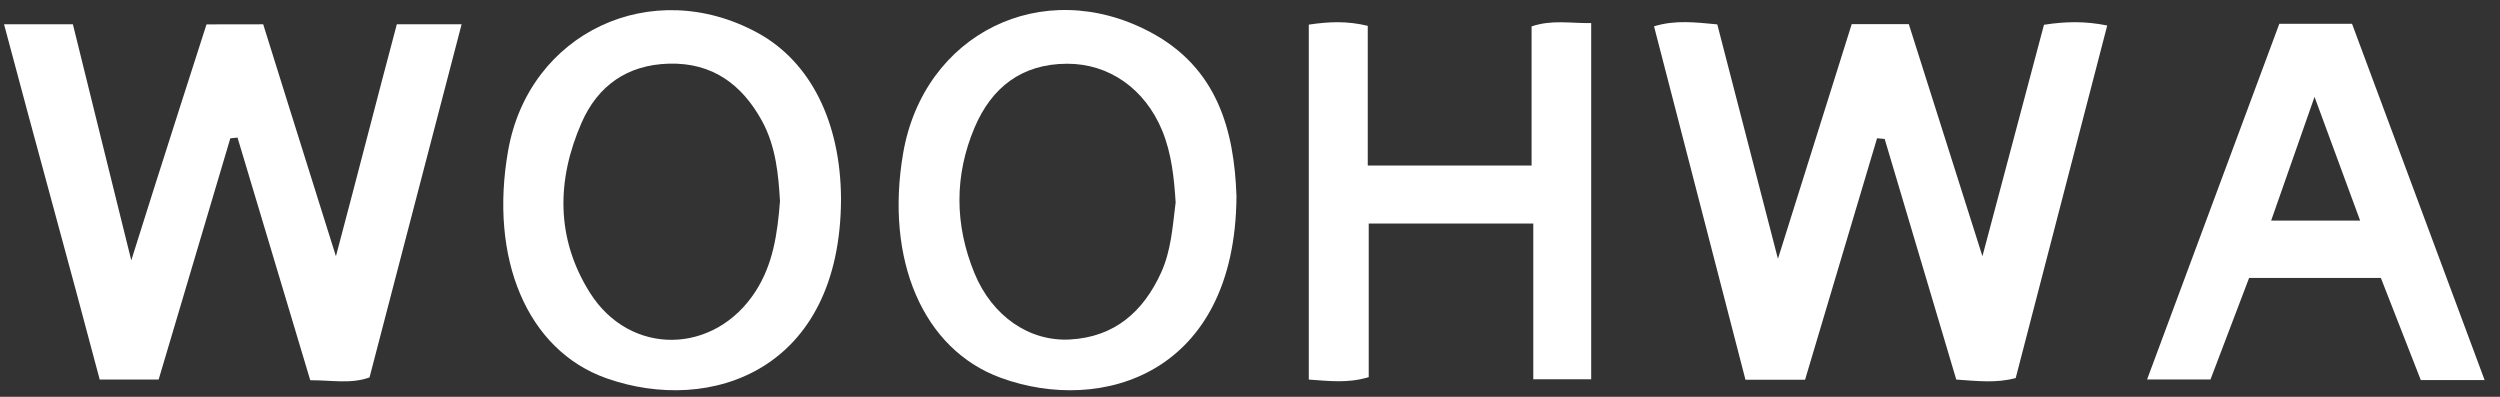
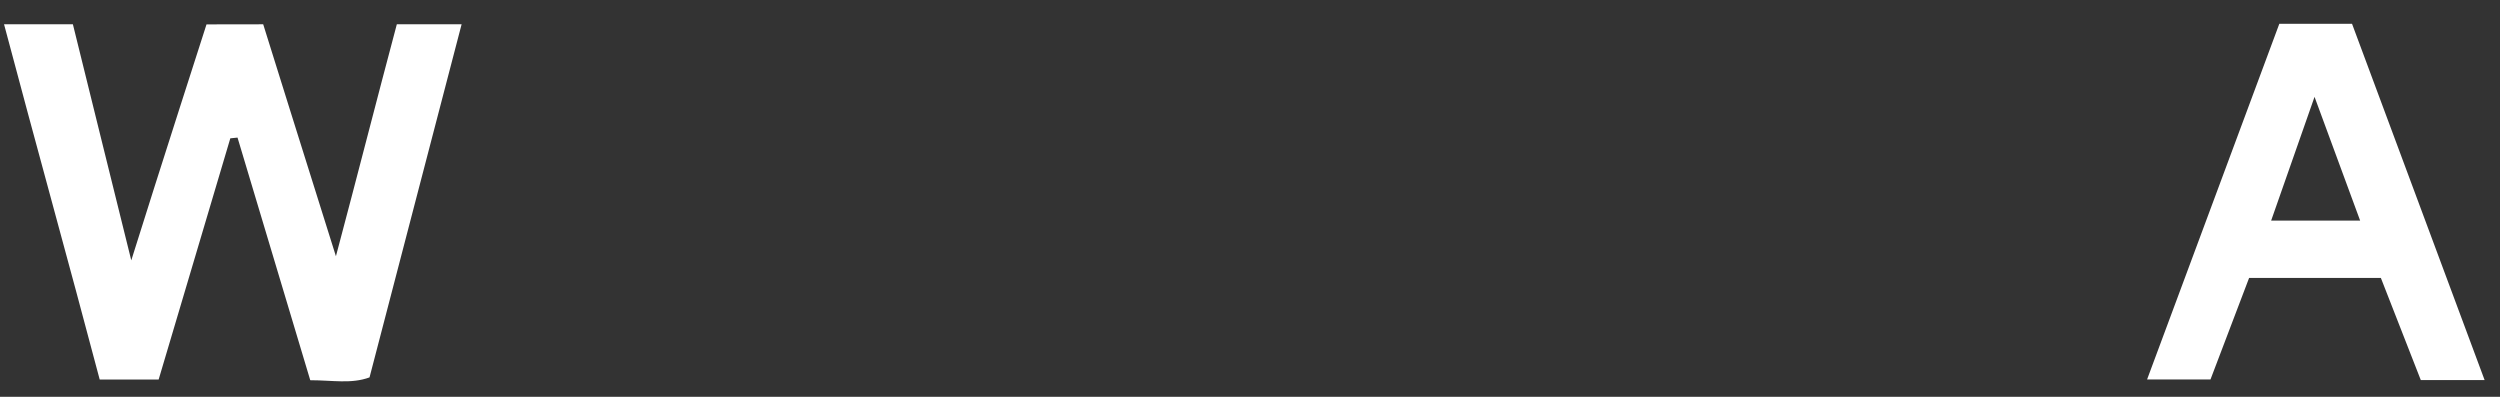
<svg xmlns="http://www.w3.org/2000/svg" width="315" height="50" viewBox="0 0 315 50" fill="none">
  <rect x="0" y="0" width="315" height="50" fill="#333333" stroke="none" />
  <path d="M0.51 3.061C3.571 3.061 6.122 3.061 9.184 3.061C11.53 12.521 13.877 22.092 16.541 32.806C19.908 22.041 26.02 3.072 26.02 3.072L33.163 3.061C33.163 3.061 39.01 21.776 42.326 32.286C45.092 21.898 47.459 12.592 50 3.061H58.163C54.286 18 50.398 32.745 46.561 47.551C44.255 48.398 41.898 47.908 39.092 47.908C36.051 37.766 32.99 27.551 29.928 17.337C29.622 17.368 29.326 17.398 29.02 17.429C26.02 27.521 23.02 37.612 19.99 47.817H12.561C8.704 33.215 4.377 17.653 0.51 3.061Z" fill="white" />
-   <path d="M227.418 47.847H219.928C216.133 33.184 212.286 18.306 208.408 3.316C211.112 2.49 213.592 2.816 216.377 3.071C218.816 12.51 221.265 21.949 224.02 32.612C227.367 21.949 230.326 12.561 233.316 3.041H240.51C243.469 12.367 246.469 21.826 249.786 32.286C252.541 21.928 255.031 12.541 257.541 3.122C260.224 2.704 262.704 2.643 265.51 3.214C261.653 18.092 257.816 32.847 253.979 47.633C251.531 48.296 249.194 48.01 246.49 47.826C243.49 37.755 240.48 27.633 237.469 17.51C237.153 17.48 236.826 17.449 236.51 17.418C233.531 27.428 230.551 37.428 227.439 47.847H227.418Z" fill="white" />
-   <path d="M164.918 3.102C167.398 2.735 169.684 2.612 172.337 3.255V20.857H192.98V3.326C195.551 2.459 197.857 2.949 200.49 2.908V47.786H193.194V28.163H172.459V47.52C169.806 48.316 167.5 48 164.908 47.826V3.102H164.918Z" fill="white" />
-   <path d="M64.031 18.939C66.663 4.112 82.091 -3.153 95.469 4.143C102.102 7.765 105.908 15.326 105.969 25.02C105.928 46.673 89.541 52.296 76.418 47.664C66.388 44.123 61.612 32.541 64.031 18.939ZM84.276 8.021C79.01 8.164 75.316 10.826 73.285 15.449C70.112 22.694 70.031 30.051 74.326 36.877C79.398 44.939 90.051 44.715 95.204 36.705C97.357 33.368 97.949 29.633 98.285 25.286H98.276C98.082 22.153 97.806 18.51 96 15.214C93.49 10.653 89.775 7.868 84.276 8.021Z" fill="white" />
-   <path d="M113.796 19.306C116.388 4.255 131.337 -3.163 144.908 4.031C153.408 8.53 155.51 16.429 155.796 24.714V24.725C155.653 47.153 138.806 52.235 126.122 47.612C116.245 44.021 111.5 32.663 113.796 19.306ZM134.439 8.031C128.694 8.051 124.928 11.061 122.806 16.051C120.224 22.122 120.285 28.347 122.785 34.429C125.01 39.827 129.673 43.051 134.806 42.776C140.438 42.469 144.051 39.276 146.296 34.358C147.561 31.583 147.744 28.594 148.131 25.503C148.131 25.506 148.132 25.508 148.132 25.51V25.5C148.132 25.501 148.131 25.502 148.131 25.503C147.937 22.495 147.642 19.365 146.418 16.408C144.245 11.184 139.735 8.01 134.439 8.031Z" fill="white" />
  <path d="M313.061 47.888H305.02C303.336 43.581 301.653 39.275 299.99 35.02H283.387C281.755 39.306 280.173 43.49 278.52 47.816H270.531C276.133 32.765 281.663 17.887 287.194 3H296.357C301.867 17.806 307.367 32.571 313.061 47.888ZM286.164 27.796H297.377C295.5 22.694 293.806 18.091 291.632 12.204C289.49 18.326 287.827 23.051 286.164 27.796Z" fill="white" />
</svg>